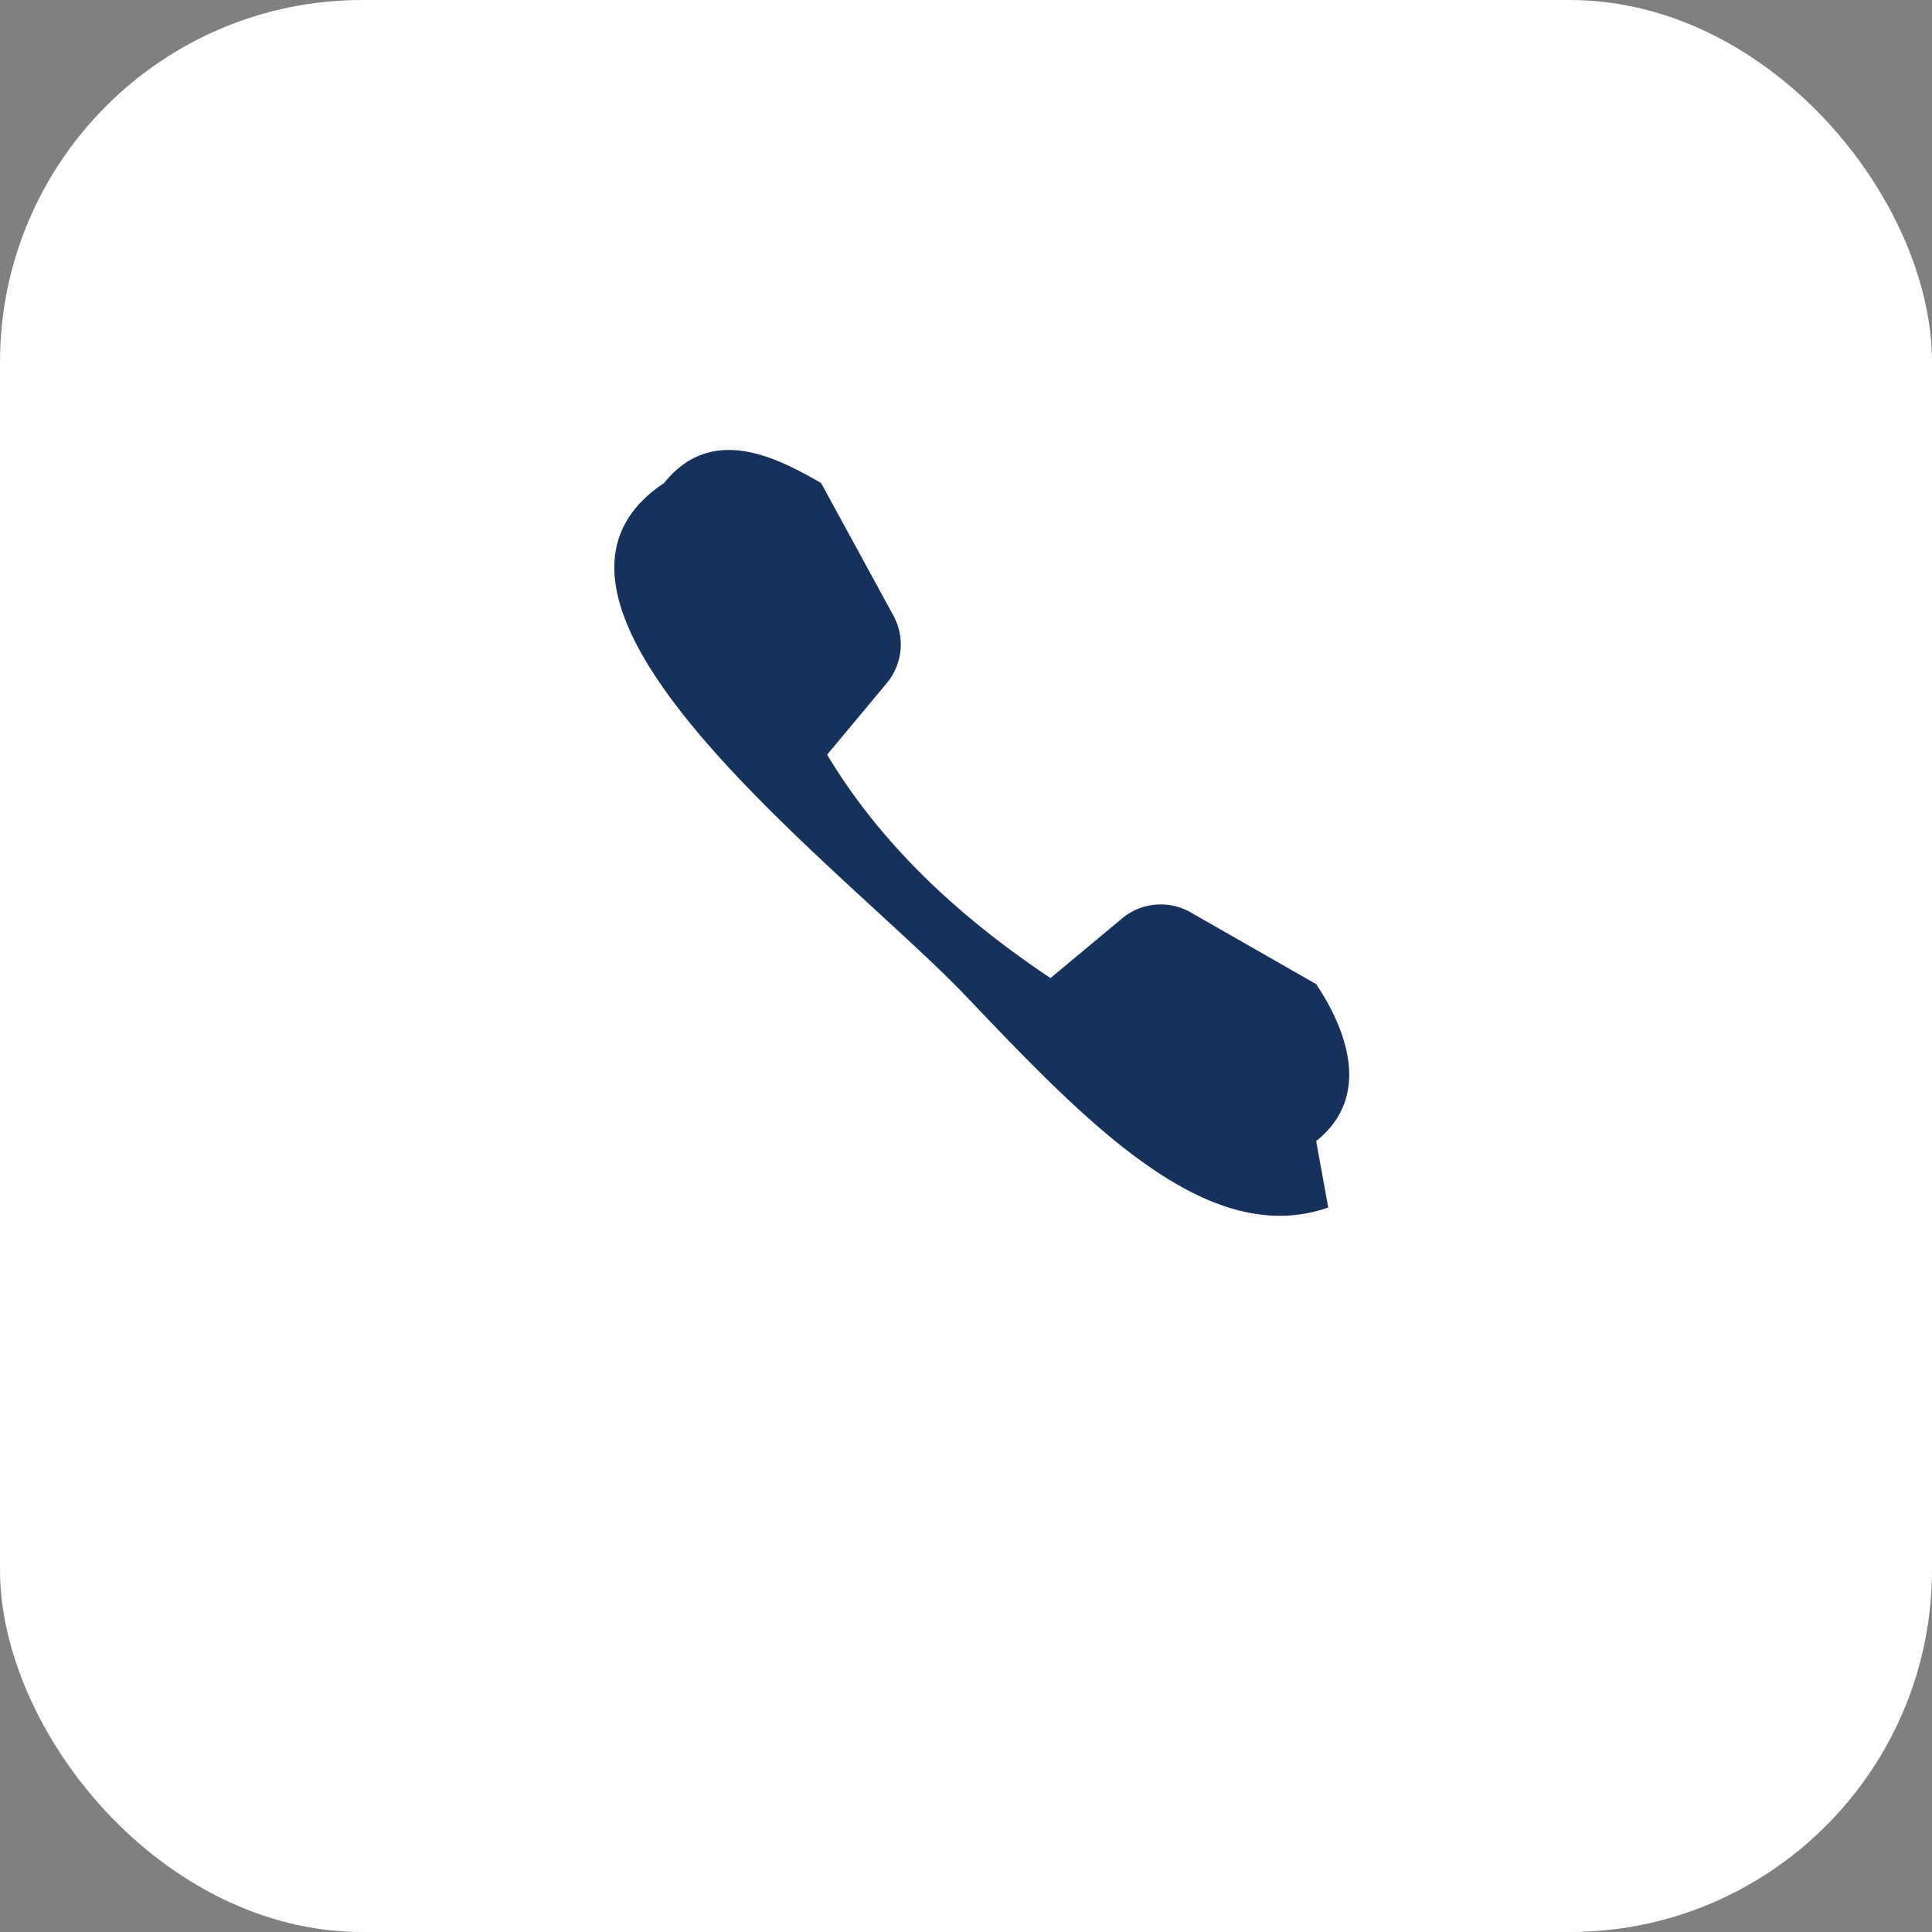
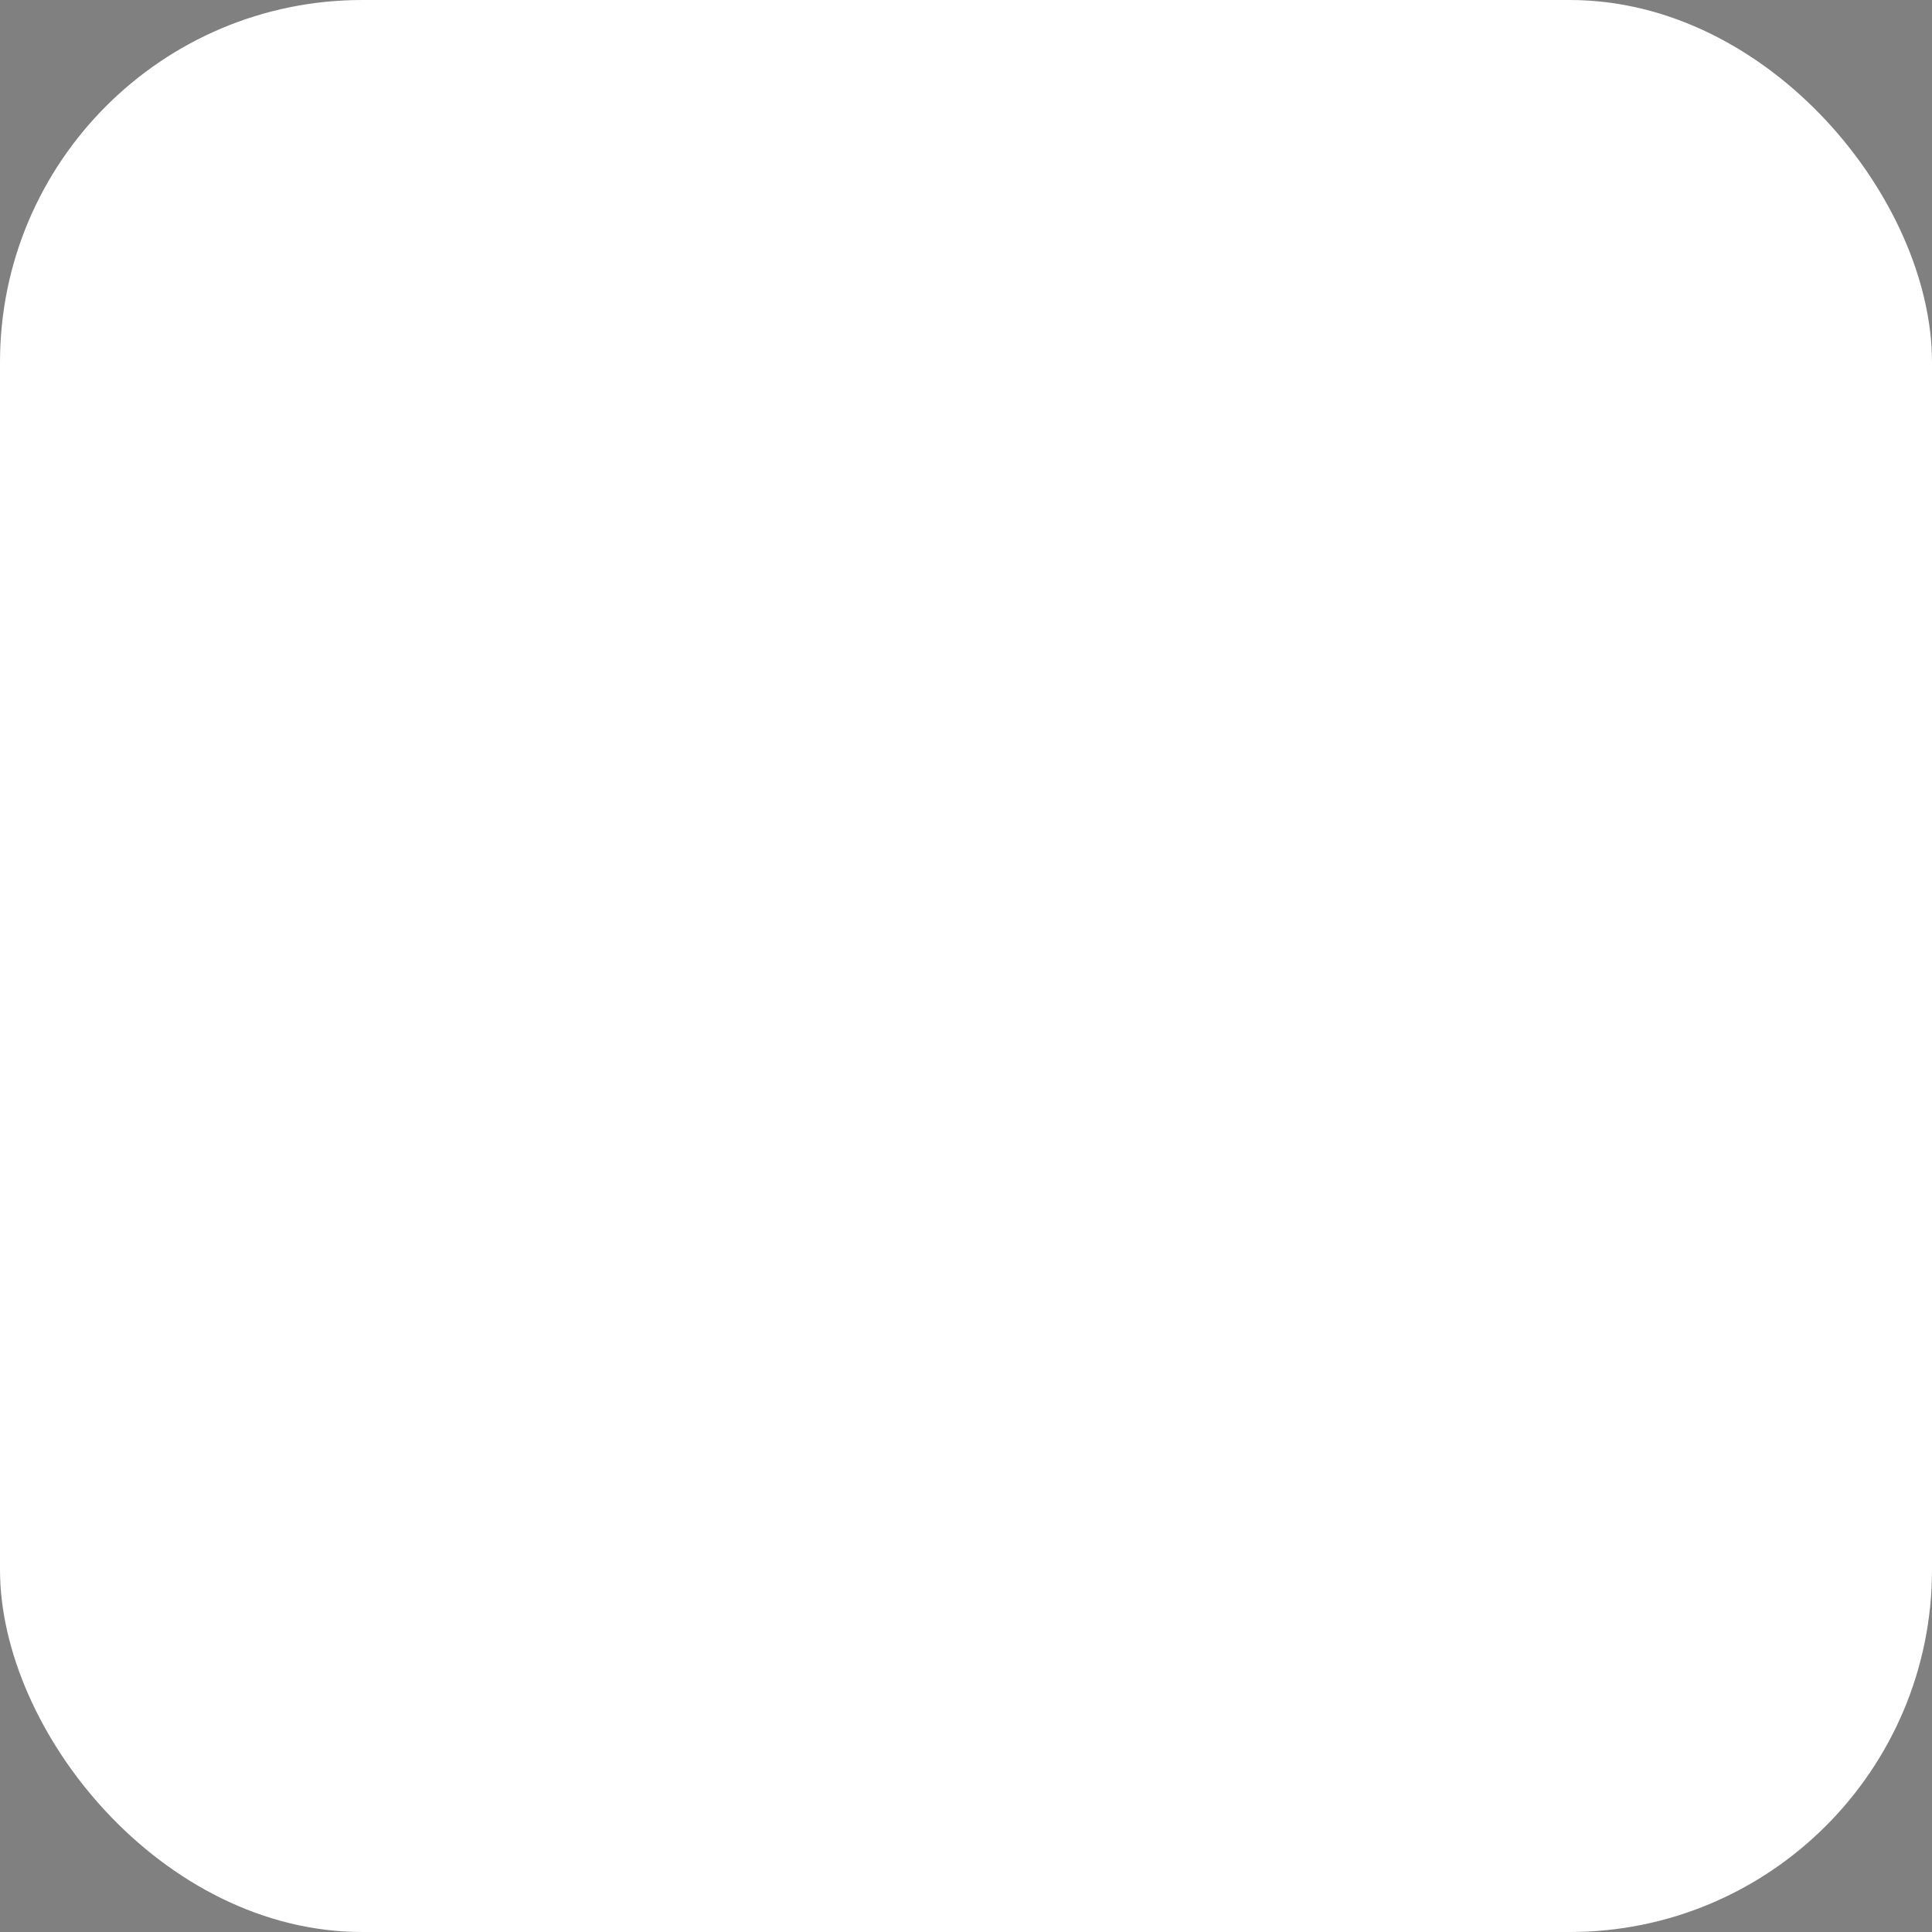
<svg xmlns="http://www.w3.org/2000/svg" width="32" height="32" viewBox="0 0 32 32">
  <rect x="0" y="0" width="32" height="32" fill="#808080" stroke="none" />
  <rect width="32" height="32" rx="6" fill="#fff" />
-   <path d="M22 20c-2 .7-4-1.4-6-3.5S8 10 11 8c.8-1 1.9-.4 2.6 0l1.2 2.2a1 1 0 0 1-.1 1.1l-1 1.2c.9 1.5 2.2 2.7 3.7 3.7l1.2-1a1 1 0 0 1 1.1-.1l2.1 1.2c.4.6 1 1.8 0 2.6z" fill="#16325C" />
</svg>